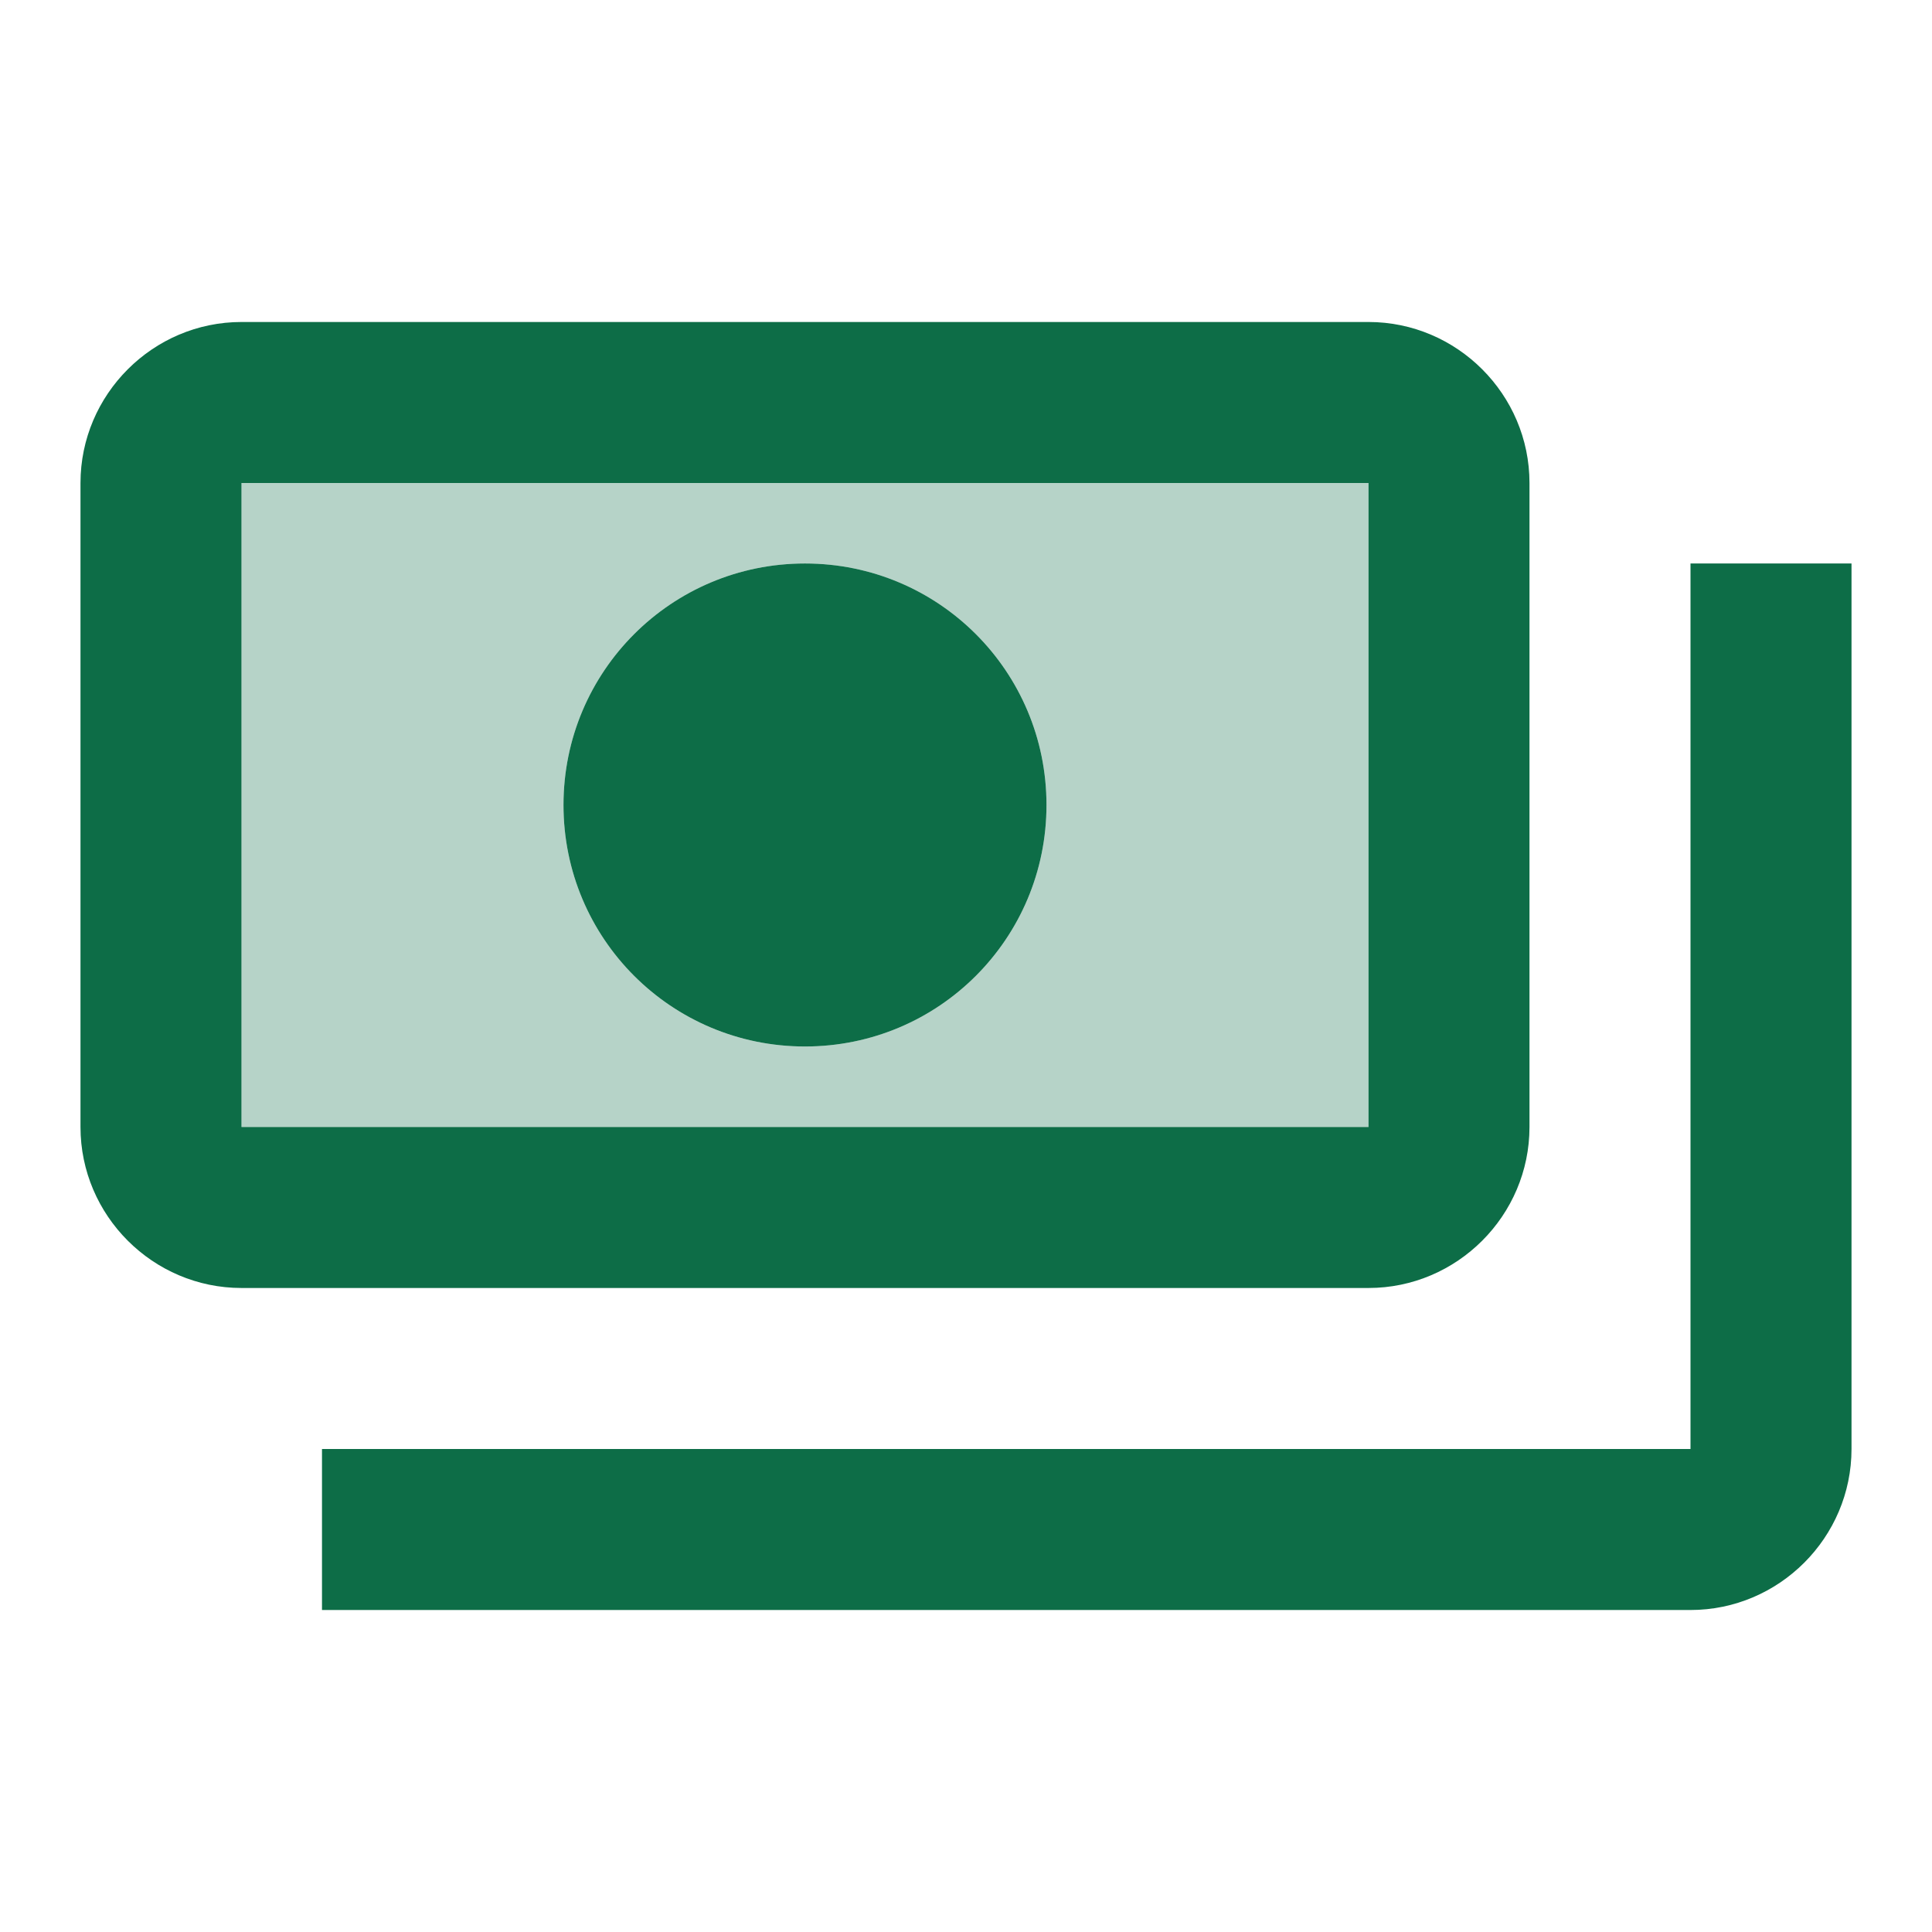
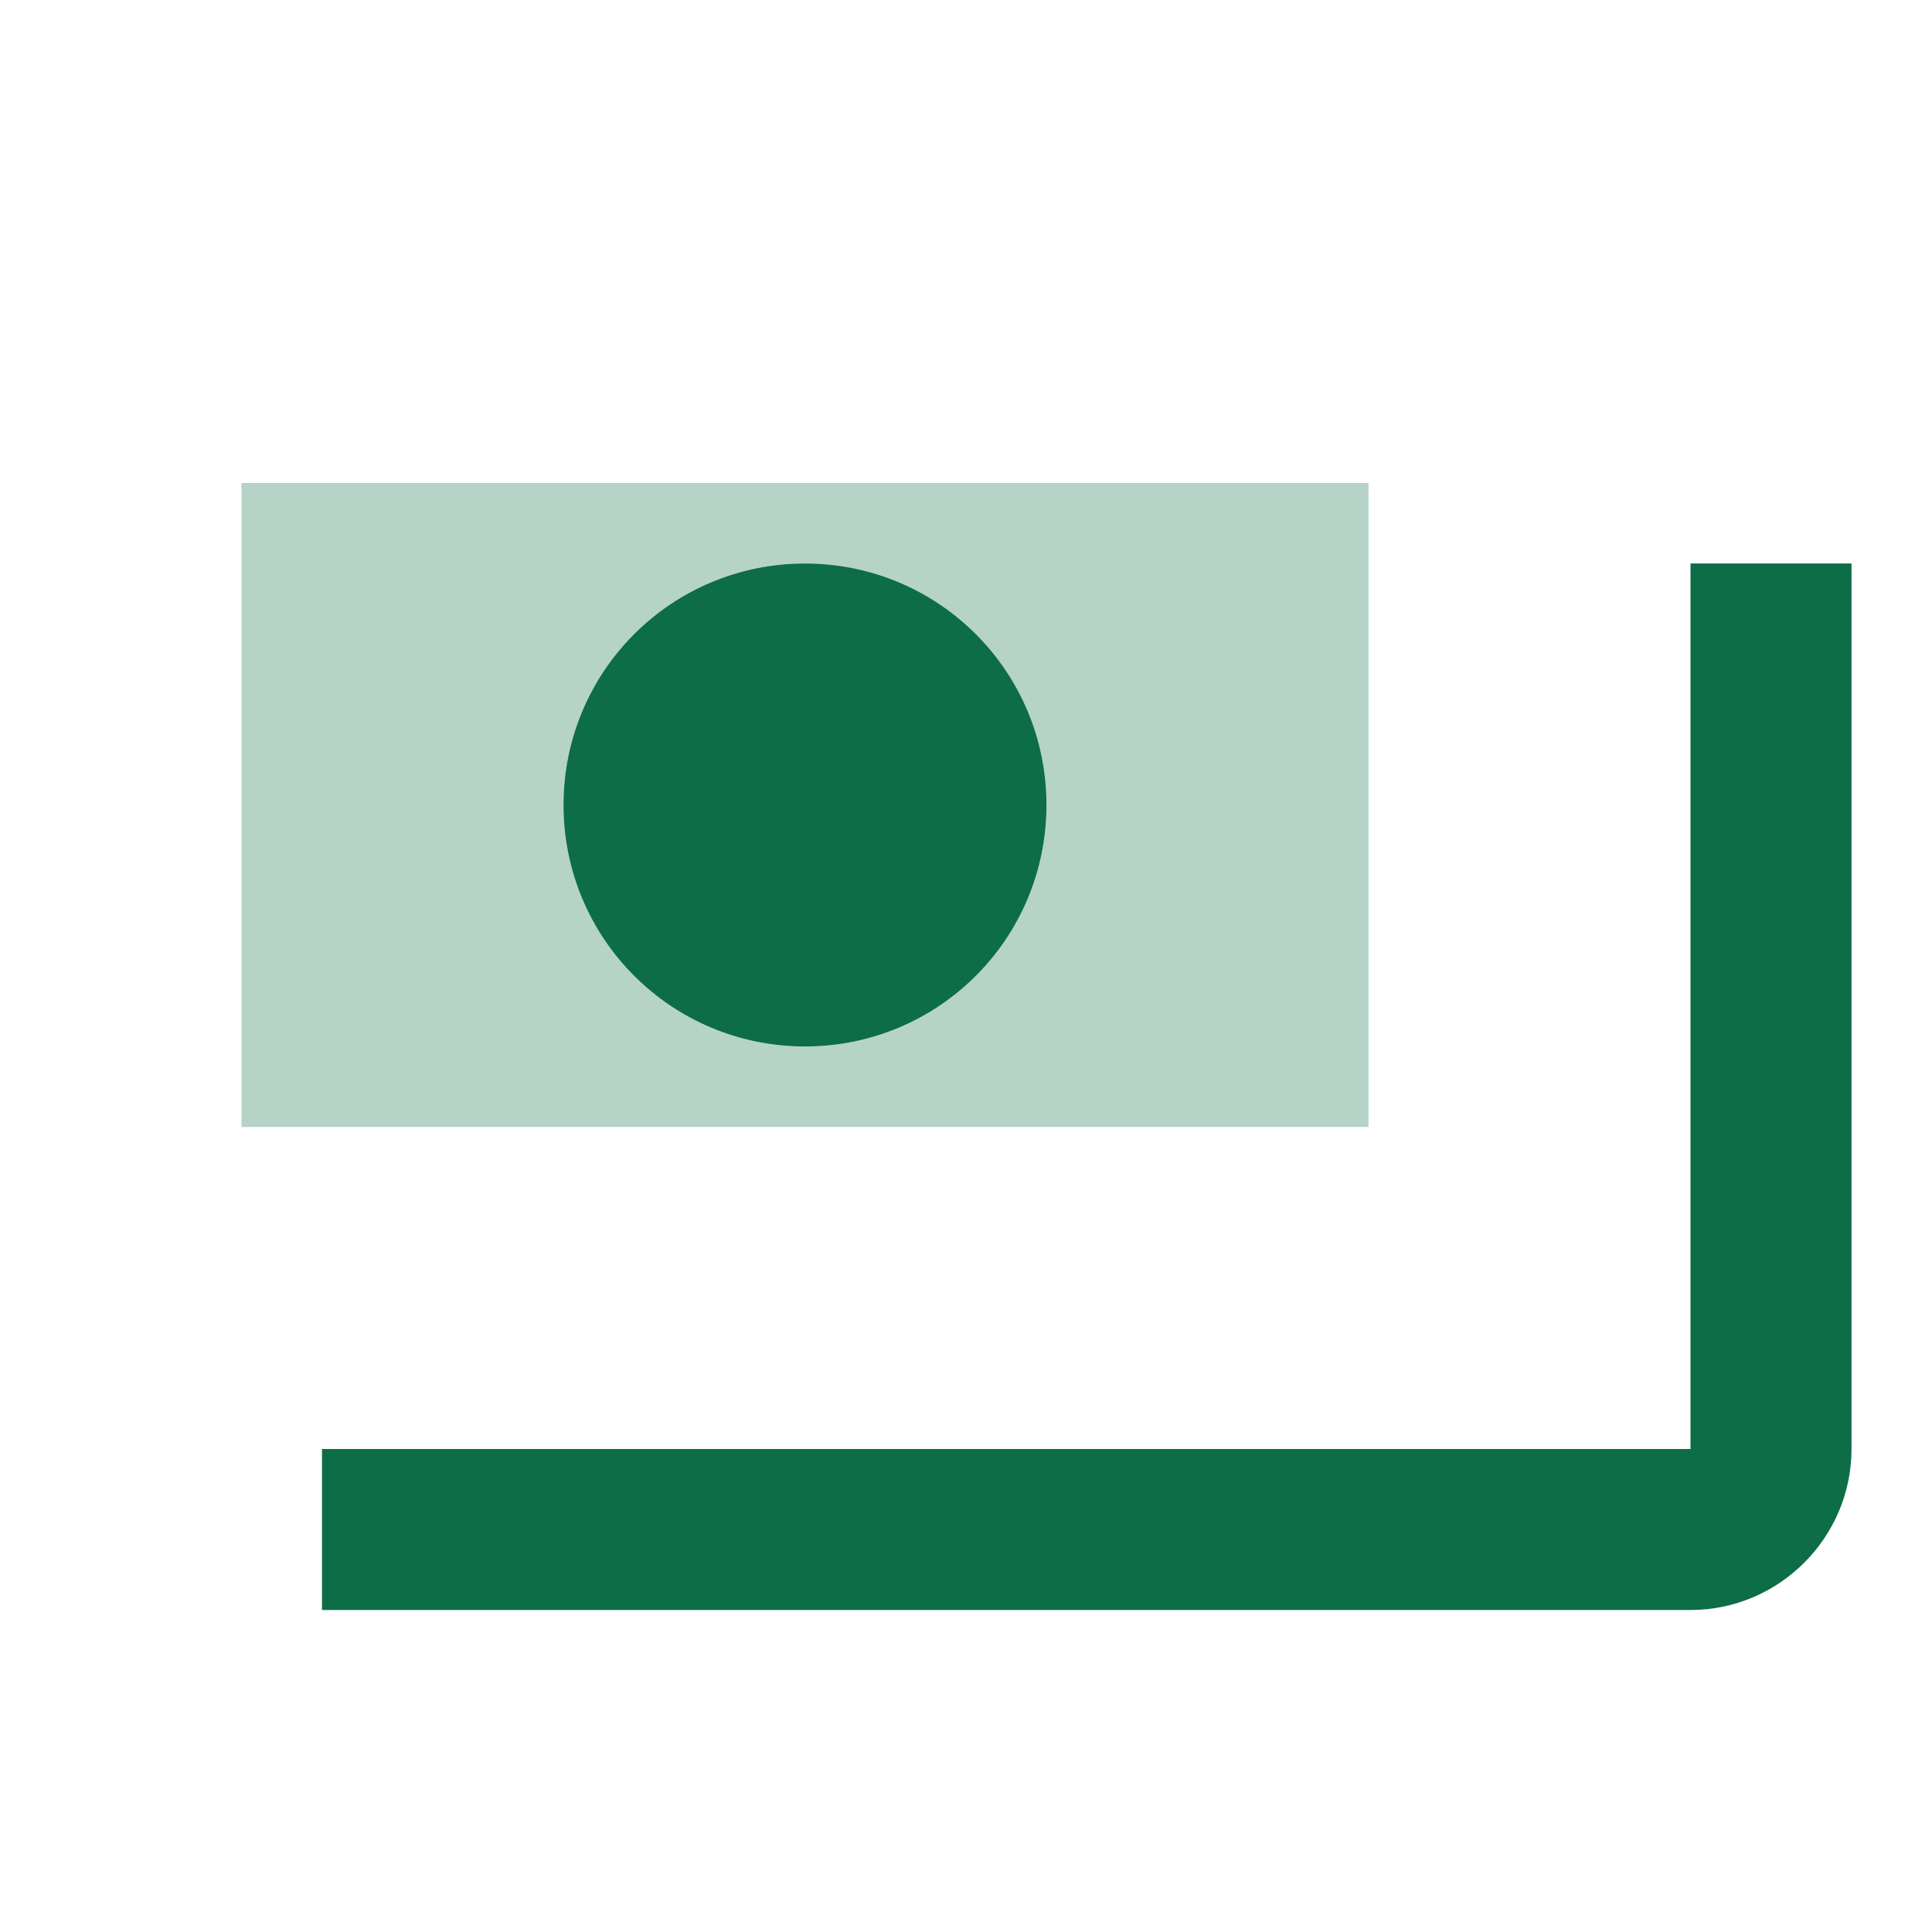
<svg xmlns="http://www.w3.org/2000/svg" width="56" height="56" viewBox="0 0 56 56" fill="none">
  <path opacity="0.3" d="M39.667 14H7V32.667H39.667V14ZM23.333 30.333C19.46 30.333 16.333 27.207 16.333 23.333C16.333 19.46 19.46 16.333 23.333 16.333C27.207 16.333 30.333 19.46 30.333 23.333C30.333 27.207 27.207 30.333 23.333 30.333Z" fill="#0D6D47" />
-   <path d="M39.667 9.333H7C4.433 9.333 2.333 11.433 2.333 14V32.667C2.333 35.233 4.433 37.333 7 37.333H39.667C42.233 37.333 44.333 35.233 44.333 32.667V14C44.333 11.433 42.233 9.333 39.667 9.333ZM7 32.667V14H39.667V32.667H7Z" fill="#0D6D47" />
  <path d="M23.333 16.333C19.46 16.333 16.333 19.46 16.333 23.333C16.333 27.207 19.46 30.333 23.333 30.333C27.207 30.333 30.333 27.207 30.333 23.333C30.333 19.46 27.207 16.333 23.333 16.333Z" fill="#0D6D47" />
  <path d="M53.667 16.333V42C53.667 44.567 51.567 46.667 49 46.667H9.333V42H49V16.333H53.667Z" fill="#0D6D47" />
</svg>